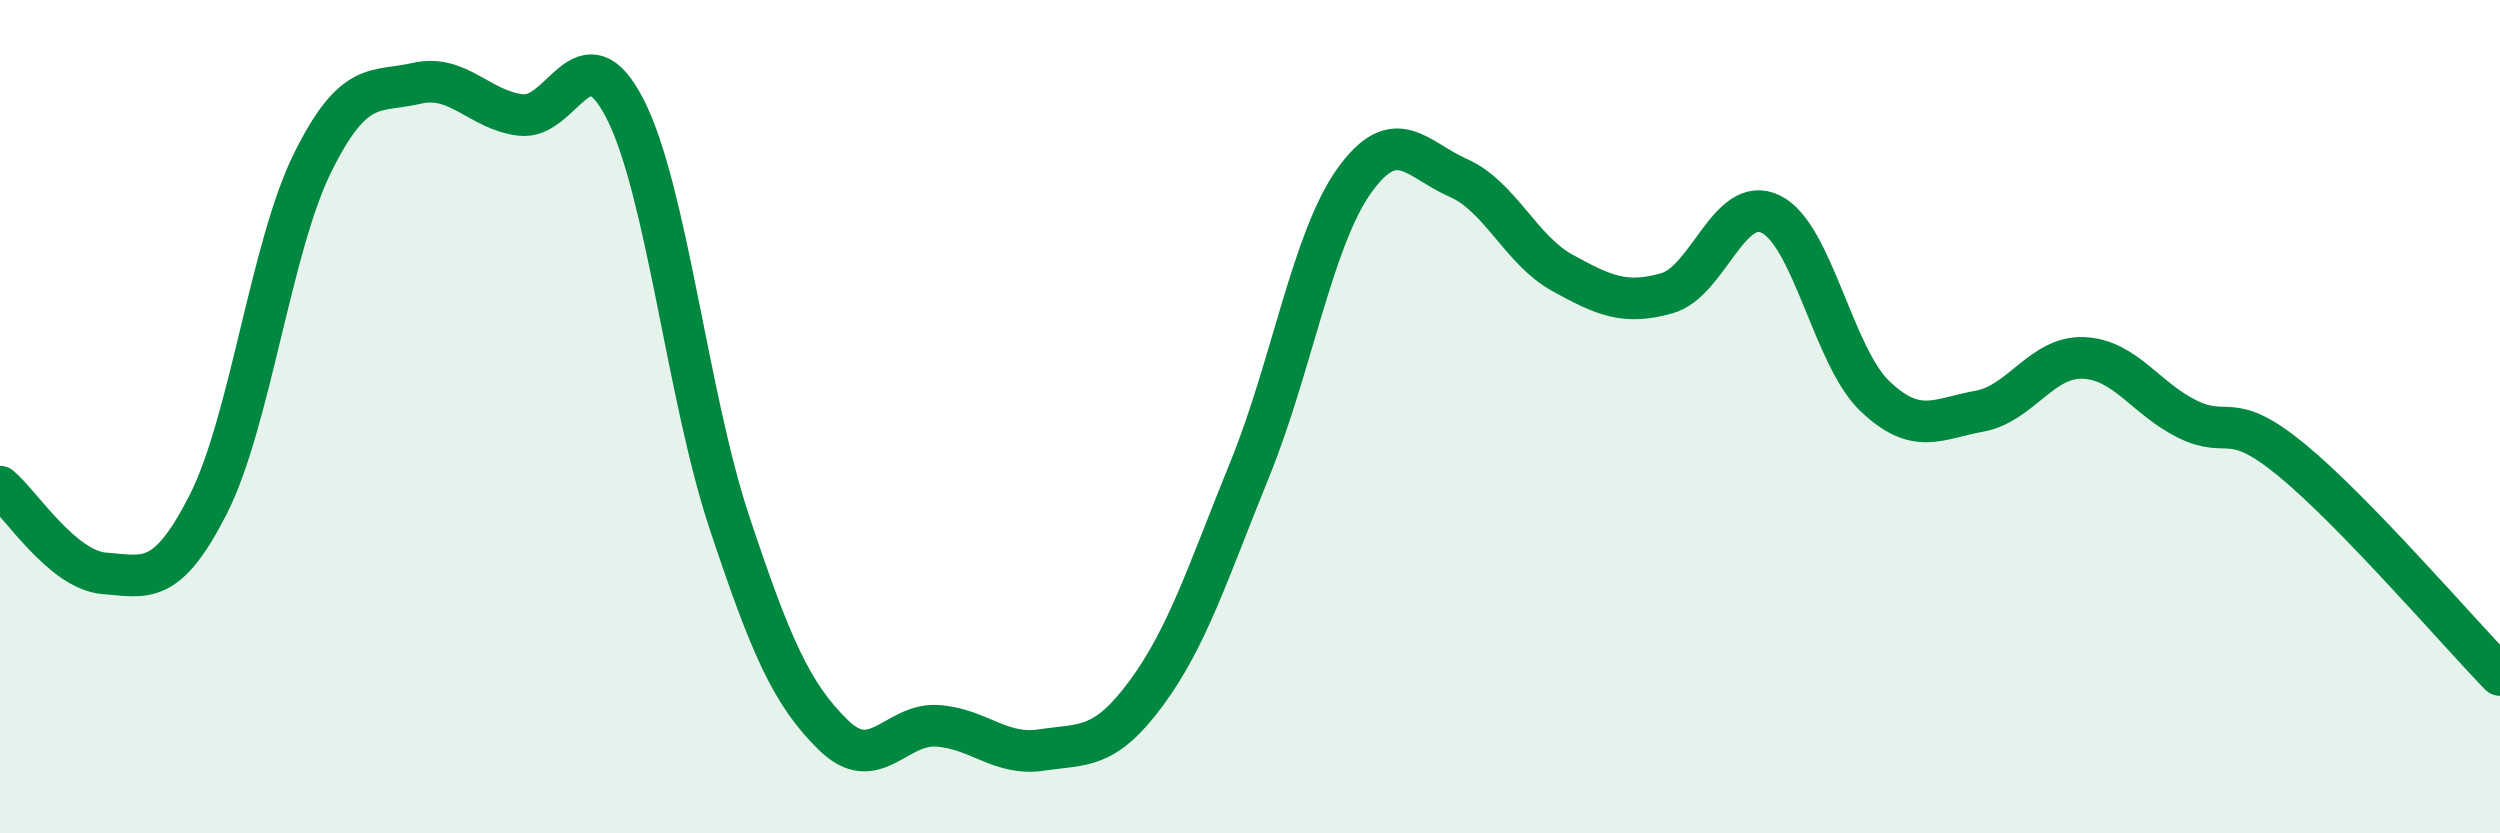
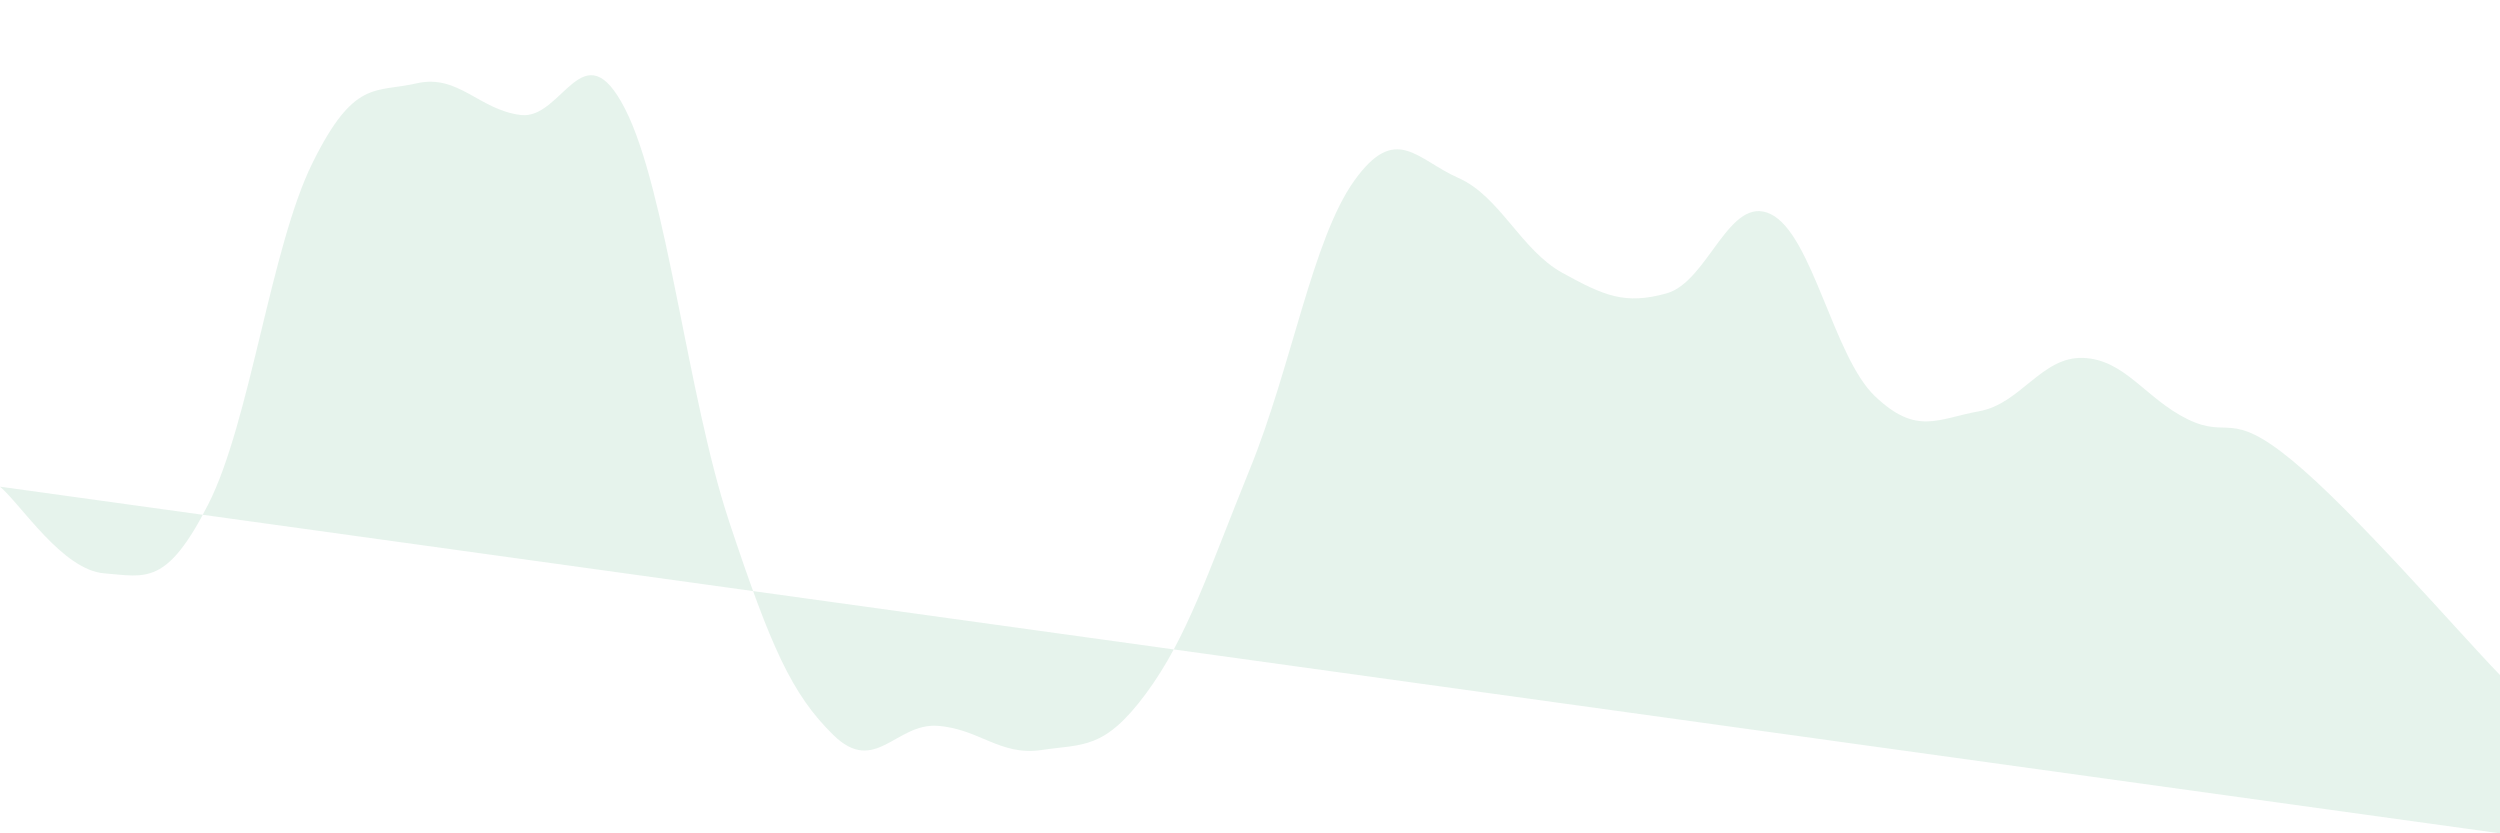
<svg xmlns="http://www.w3.org/2000/svg" width="60" height="20" viewBox="0 0 60 20">
-   <path d="M 0,11.68 C 0.5,12.1 1.5,13.68 2.5,13.76 C 3.5,13.84 4,14.07 5,12.1 C 6,10.13 6.5,5.93 7.5,3.91 C 8.5,1.89 9,2.23 10,2 C 11,1.77 11.5,2.64 12.5,2.76 C 13.5,2.88 14,0.66 15,2.61 C 16,4.56 16.5,9.51 17.5,12.52 C 18.5,15.53 19,16.66 20,17.64 C 21,18.62 21.5,17.35 22.5,17.42 C 23.5,17.49 24,18.15 25,18 C 26,17.85 26.5,18 27.5,16.65 C 28.5,15.3 29,13.71 30,11.25 C 31,8.79 31.5,5.74 32.5,4.34 C 33.5,2.94 34,3.83 35,4.27 C 36,4.71 36.5,6 37.5,6.55 C 38.5,7.1 39,7.32 40,7.04 C 41,6.76 41.5,4.65 42.5,5.14 C 43.5,5.63 44,8.56 45,9.51 C 46,10.46 46.5,10.05 47.5,9.87 C 48.5,9.69 49,8.55 50,8.59 C 51,8.63 51.5,9.57 52.5,10.06 C 53.5,10.55 53.5,9.81 55,11.04 C 56.5,12.27 59,15.17 60,16.2L60 20L0 20Z" fill="#008740" opacity="0.1" stroke-linecap="round" stroke-linejoin="round" />
-   <path d="M 0,11.68 C 0.5,12.1 1.5,13.68 2.5,13.76 C 3.5,13.84 4,14.07 5,12.1 C 6,10.13 6.5,5.93 7.5,3.91 C 8.5,1.89 9,2.23 10,2 C 11,1.77 11.5,2.64 12.5,2.76 C 13.5,2.88 14,0.66 15,2.61 C 16,4.56 16.5,9.51 17.5,12.52 C 18.5,15.53 19,16.66 20,17.64 C 21,18.62 21.5,17.35 22.5,17.42 C 23.5,17.49 24,18.15 25,18 C 26,17.85 26.5,18 27.5,16.65 C 28.5,15.3 29,13.71 30,11.25 C 31,8.79 31.5,5.74 32.5,4.34 C 33.5,2.94 34,3.83 35,4.27 C 36,4.71 36.5,6 37.5,6.55 C 38.5,7.1 39,7.32 40,7.04 C 41,6.76 41.5,4.65 42.5,5.14 C 43.5,5.63 44,8.56 45,9.51 C 46,10.46 46.5,10.05 47.5,9.87 C 48.5,9.69 49,8.55 50,8.59 C 51,8.63 51.5,9.57 52.5,10.06 C 53.5,10.55 53.5,9.81 55,11.04 C 56.5,12.27 59,15.17 60,16.2" stroke="#008740" stroke-width="1" fill="none" stroke-linecap="round" stroke-linejoin="round" />
+   <path d="M 0,11.68 C 0.5,12.1 1.5,13.68 2.5,13.76 C 3.5,13.84 4,14.07 5,12.1 C 6,10.13 6.5,5.93 7.5,3.91 C 8.5,1.89 9,2.23 10,2 C 11,1.77 11.5,2.64 12.5,2.76 C 13.5,2.88 14,0.66 15,2.61 C 16,4.56 16.5,9.51 17.5,12.52 C 18.5,15.53 19,16.66 20,17.64 C 21,18.62 21.5,17.35 22.5,17.42 C 23.5,17.49 24,18.15 25,18 C 26,17.85 26.5,18 27.5,16.65 C 28.5,15.3 29,13.71 30,11.25 C 31,8.79 31.5,5.74 32.5,4.34 C 33.5,2.94 34,3.83 35,4.27 C 36,4.71 36.5,6 37.5,6.55 C 38.5,7.1 39,7.32 40,7.04 C 41,6.76 41.5,4.65 42.5,5.14 C 43.5,5.63 44,8.56 45,9.51 C 46,10.46 46.5,10.05 47.5,9.87 C 48.5,9.69 49,8.55 50,8.59 C 51,8.63 51.5,9.57 52.5,10.06 C 53.5,10.55 53.5,9.81 55,11.04 C 56.5,12.27 59,15.17 60,16.2L60 20Z" fill="#008740" opacity="0.1" stroke-linecap="round" stroke-linejoin="round" />
</svg>